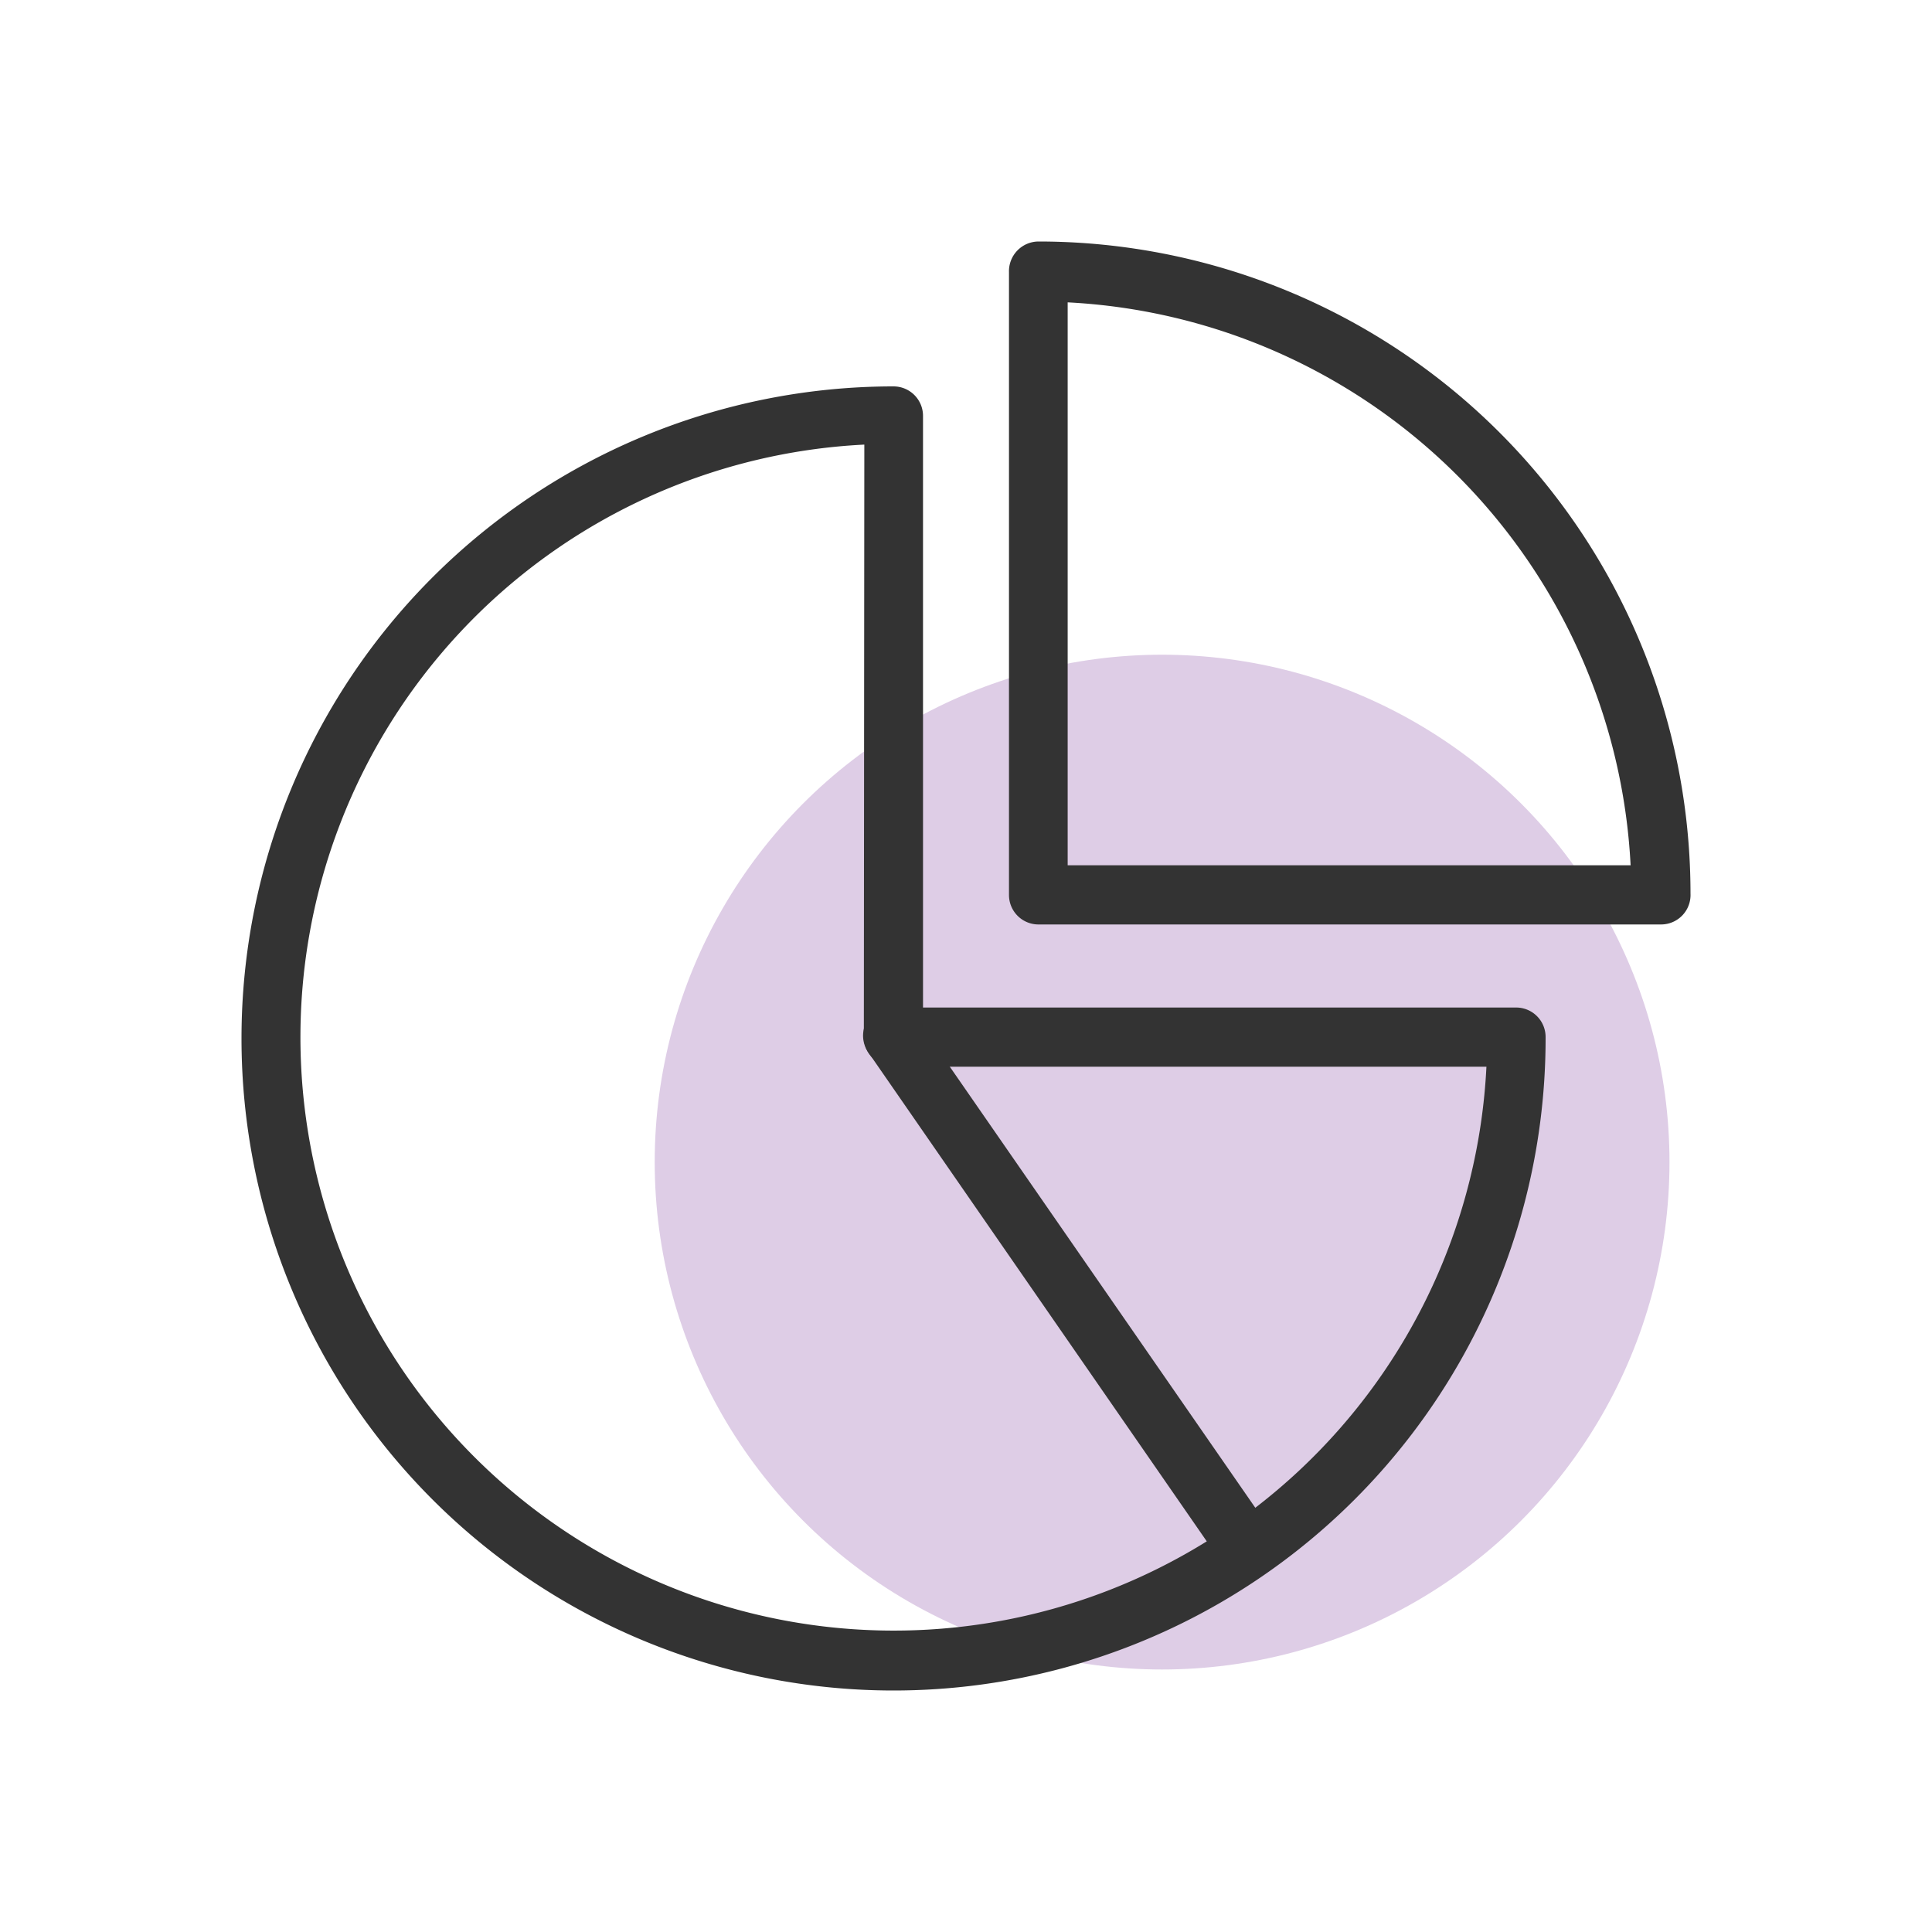
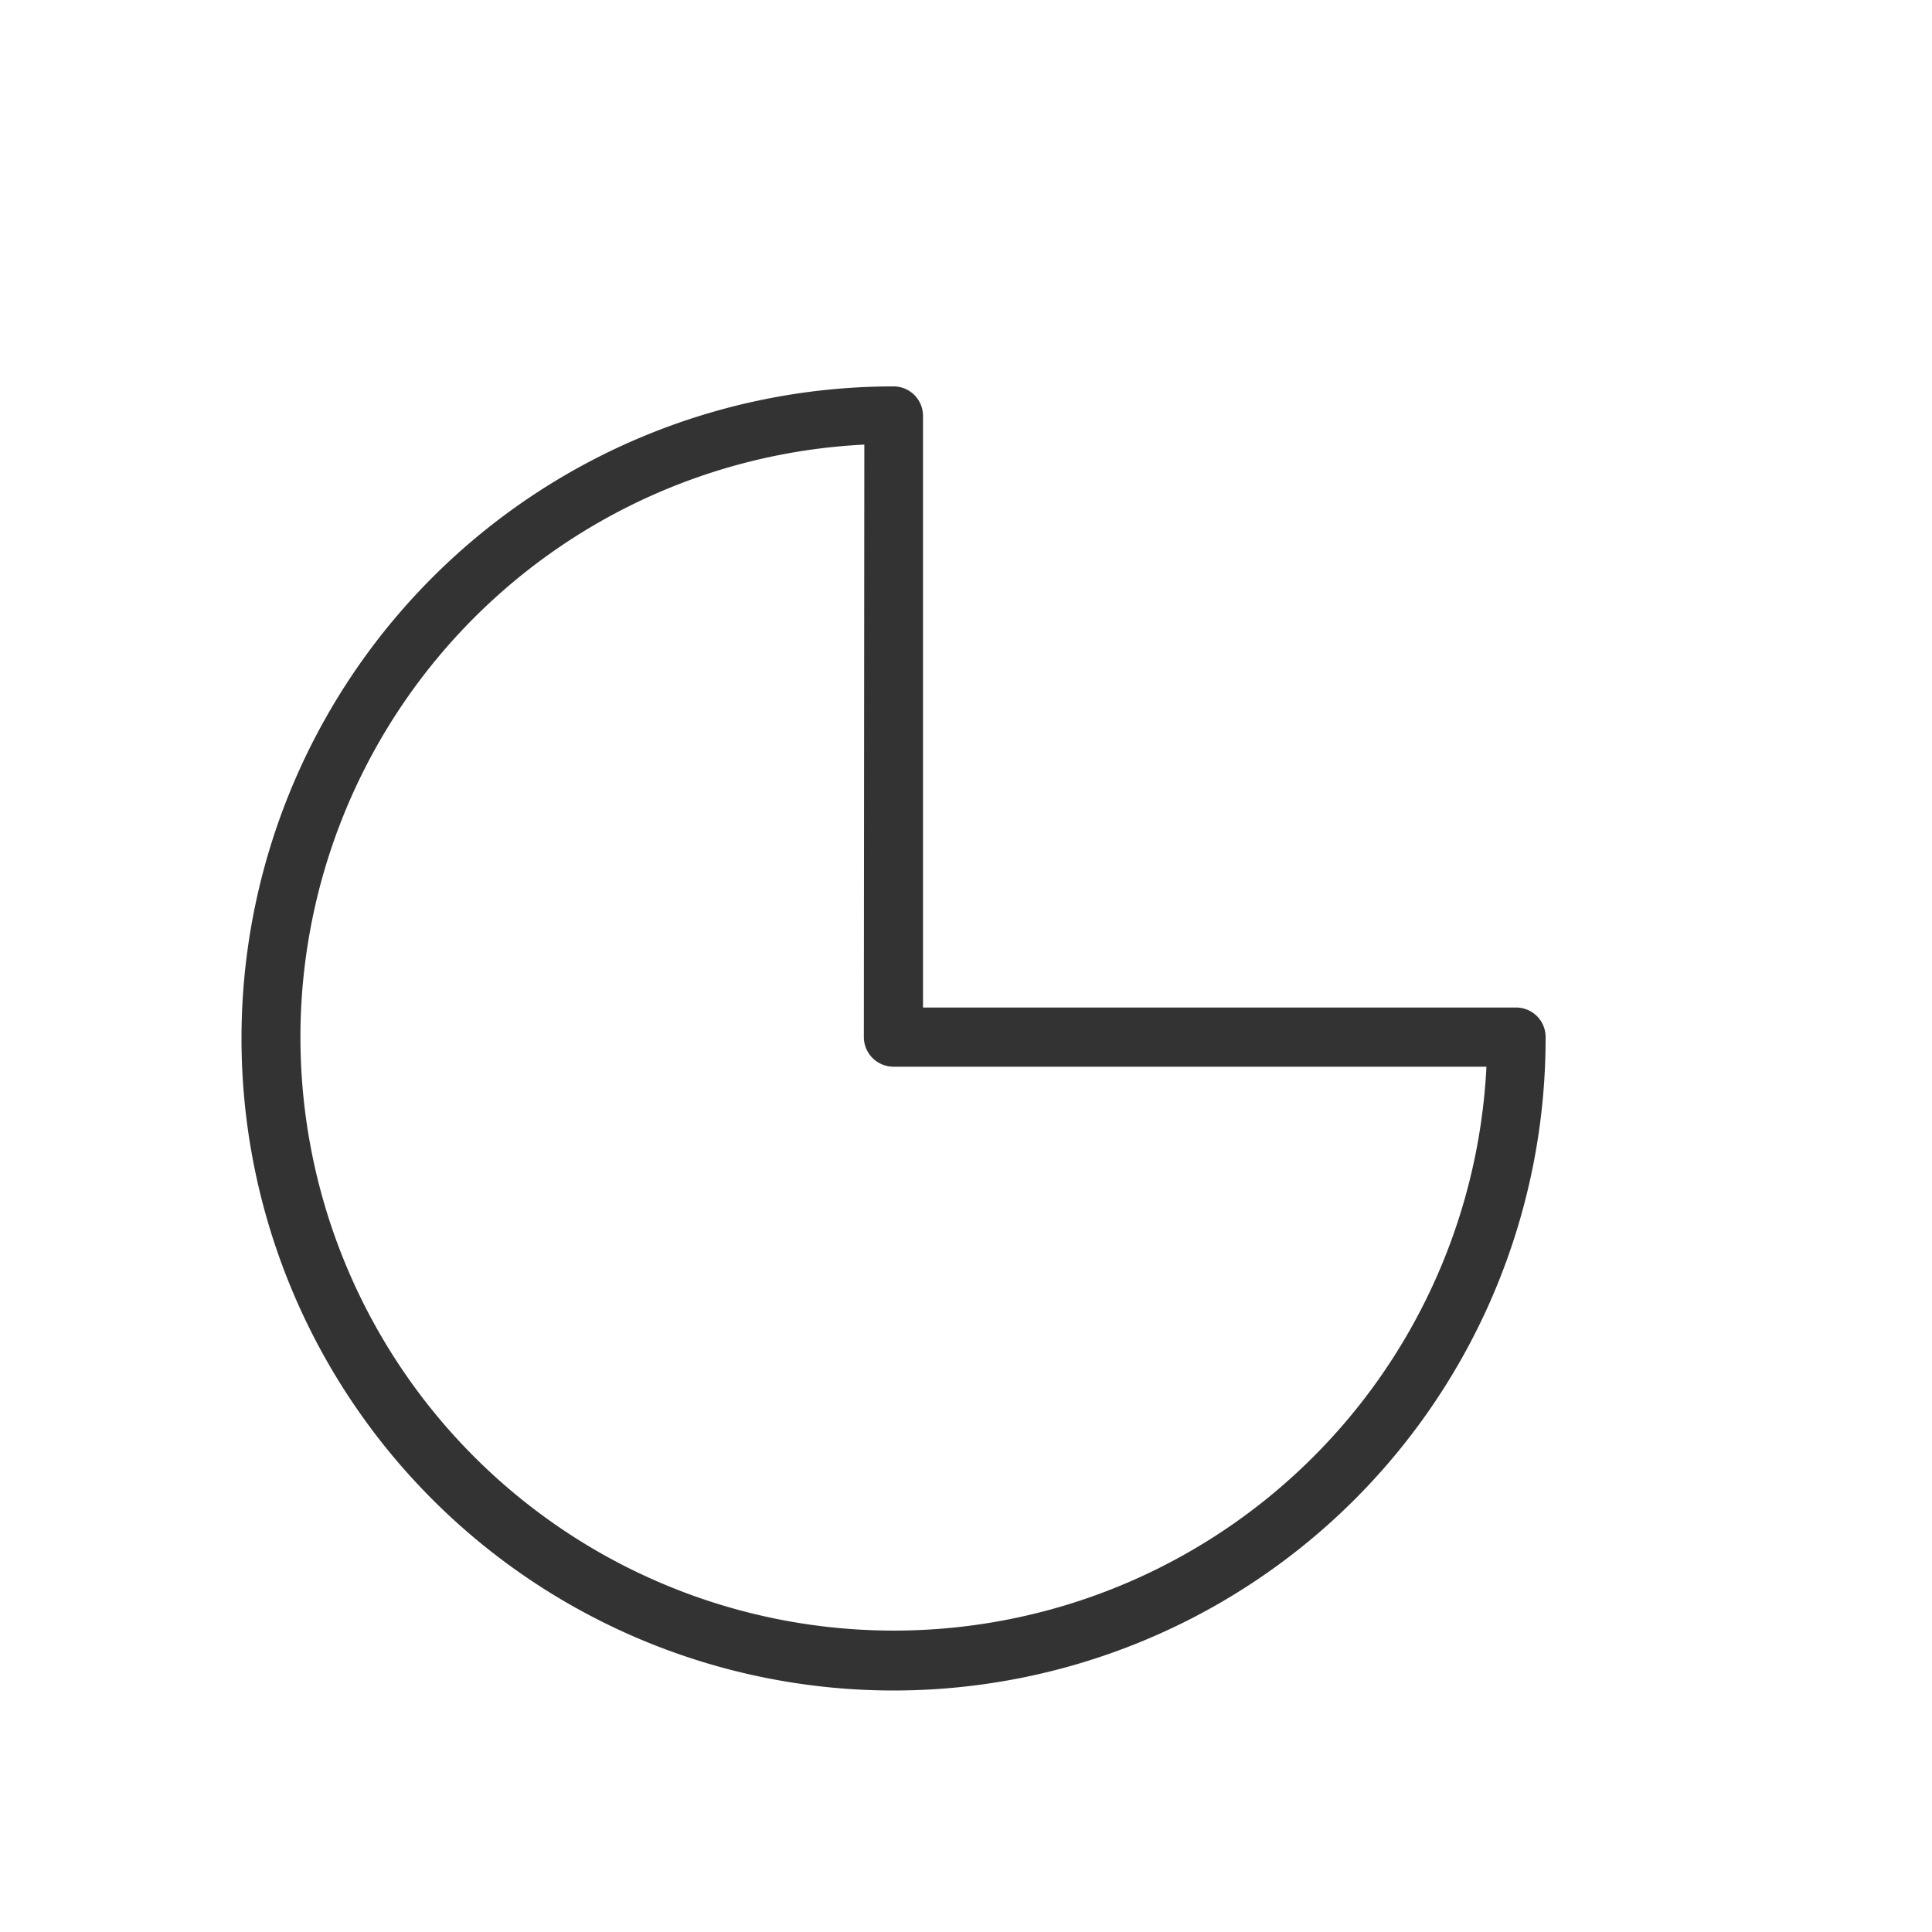
<svg xmlns="http://www.w3.org/2000/svg" width="80" height="80" viewBox="0 0 80 80">
  <title>Fast extraction for quick data checks</title>
  <g id="Layer_3" data-name="Layer 3">
-     <circle cx="48.12" cy="48.12" r="21.01" fill="#decde6" />
-   </g>
+     </g>
  <g id="AQ">
    <path d="M37,70a27,27,0,1,1,0-54,1.22,1.22,0,0,1,1.22,1.22V41.72H62.81A1.22,1.22,0,0,1,64,42.94,27,27,0,0,1,37,70ZM35.79,18.41A24.57,24.57,0,1,0,61.55,44.17H37a1.23,1.23,0,0,1-1.23-1.23Z" fill="#333" />
-     <path d="M68.78,38.28H43a1.22,1.22,0,0,1-1.22-1.22V11.27A1.23,1.23,0,0,1,43,10a27,27,0,0,1,27,27A1.22,1.22,0,0,1,68.78,38.28ZM44.21,35.83H67.52A24.6,24.6,0,0,0,44.21,12.52Z" fill="#333" />
-     <path d="M51.68,65.38a1.21,1.21,0,0,1-1-.53L36,43.64a1.22,1.22,0,1,1,2-1.39L52.69,63.46a1.23,1.23,0,0,1-1,1.92Z" fill="#333" />
  </g>
</svg>